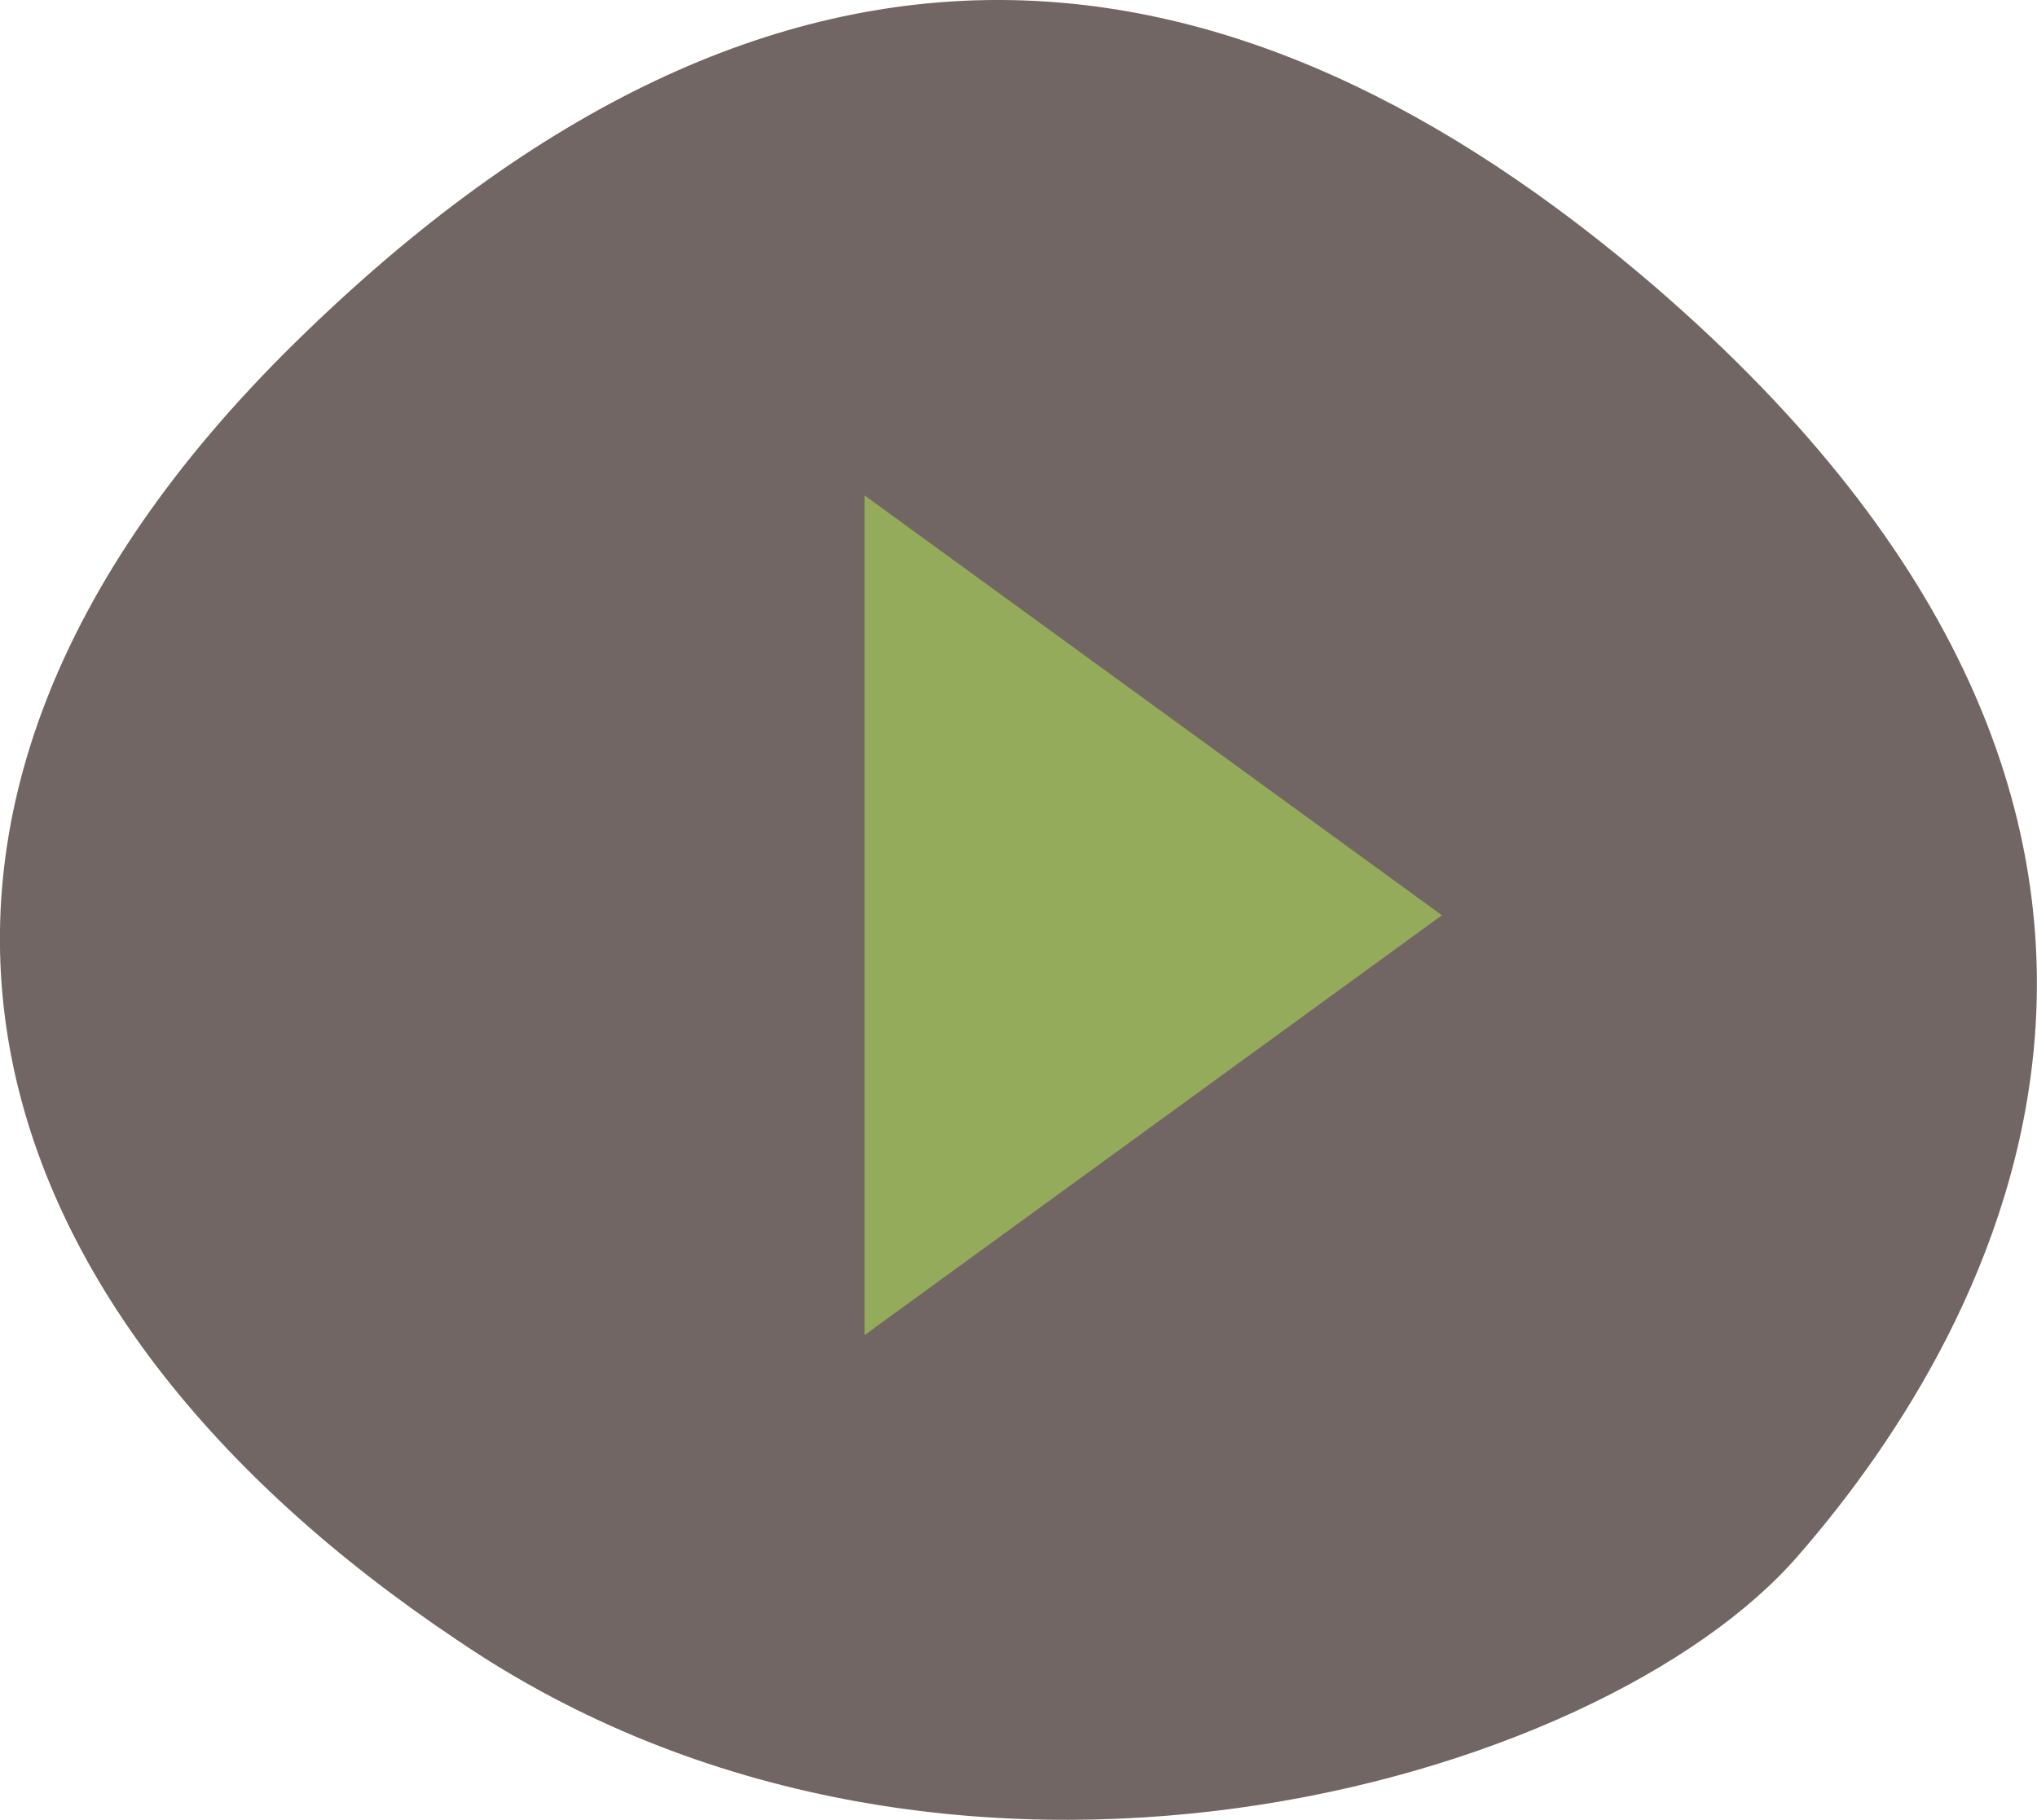
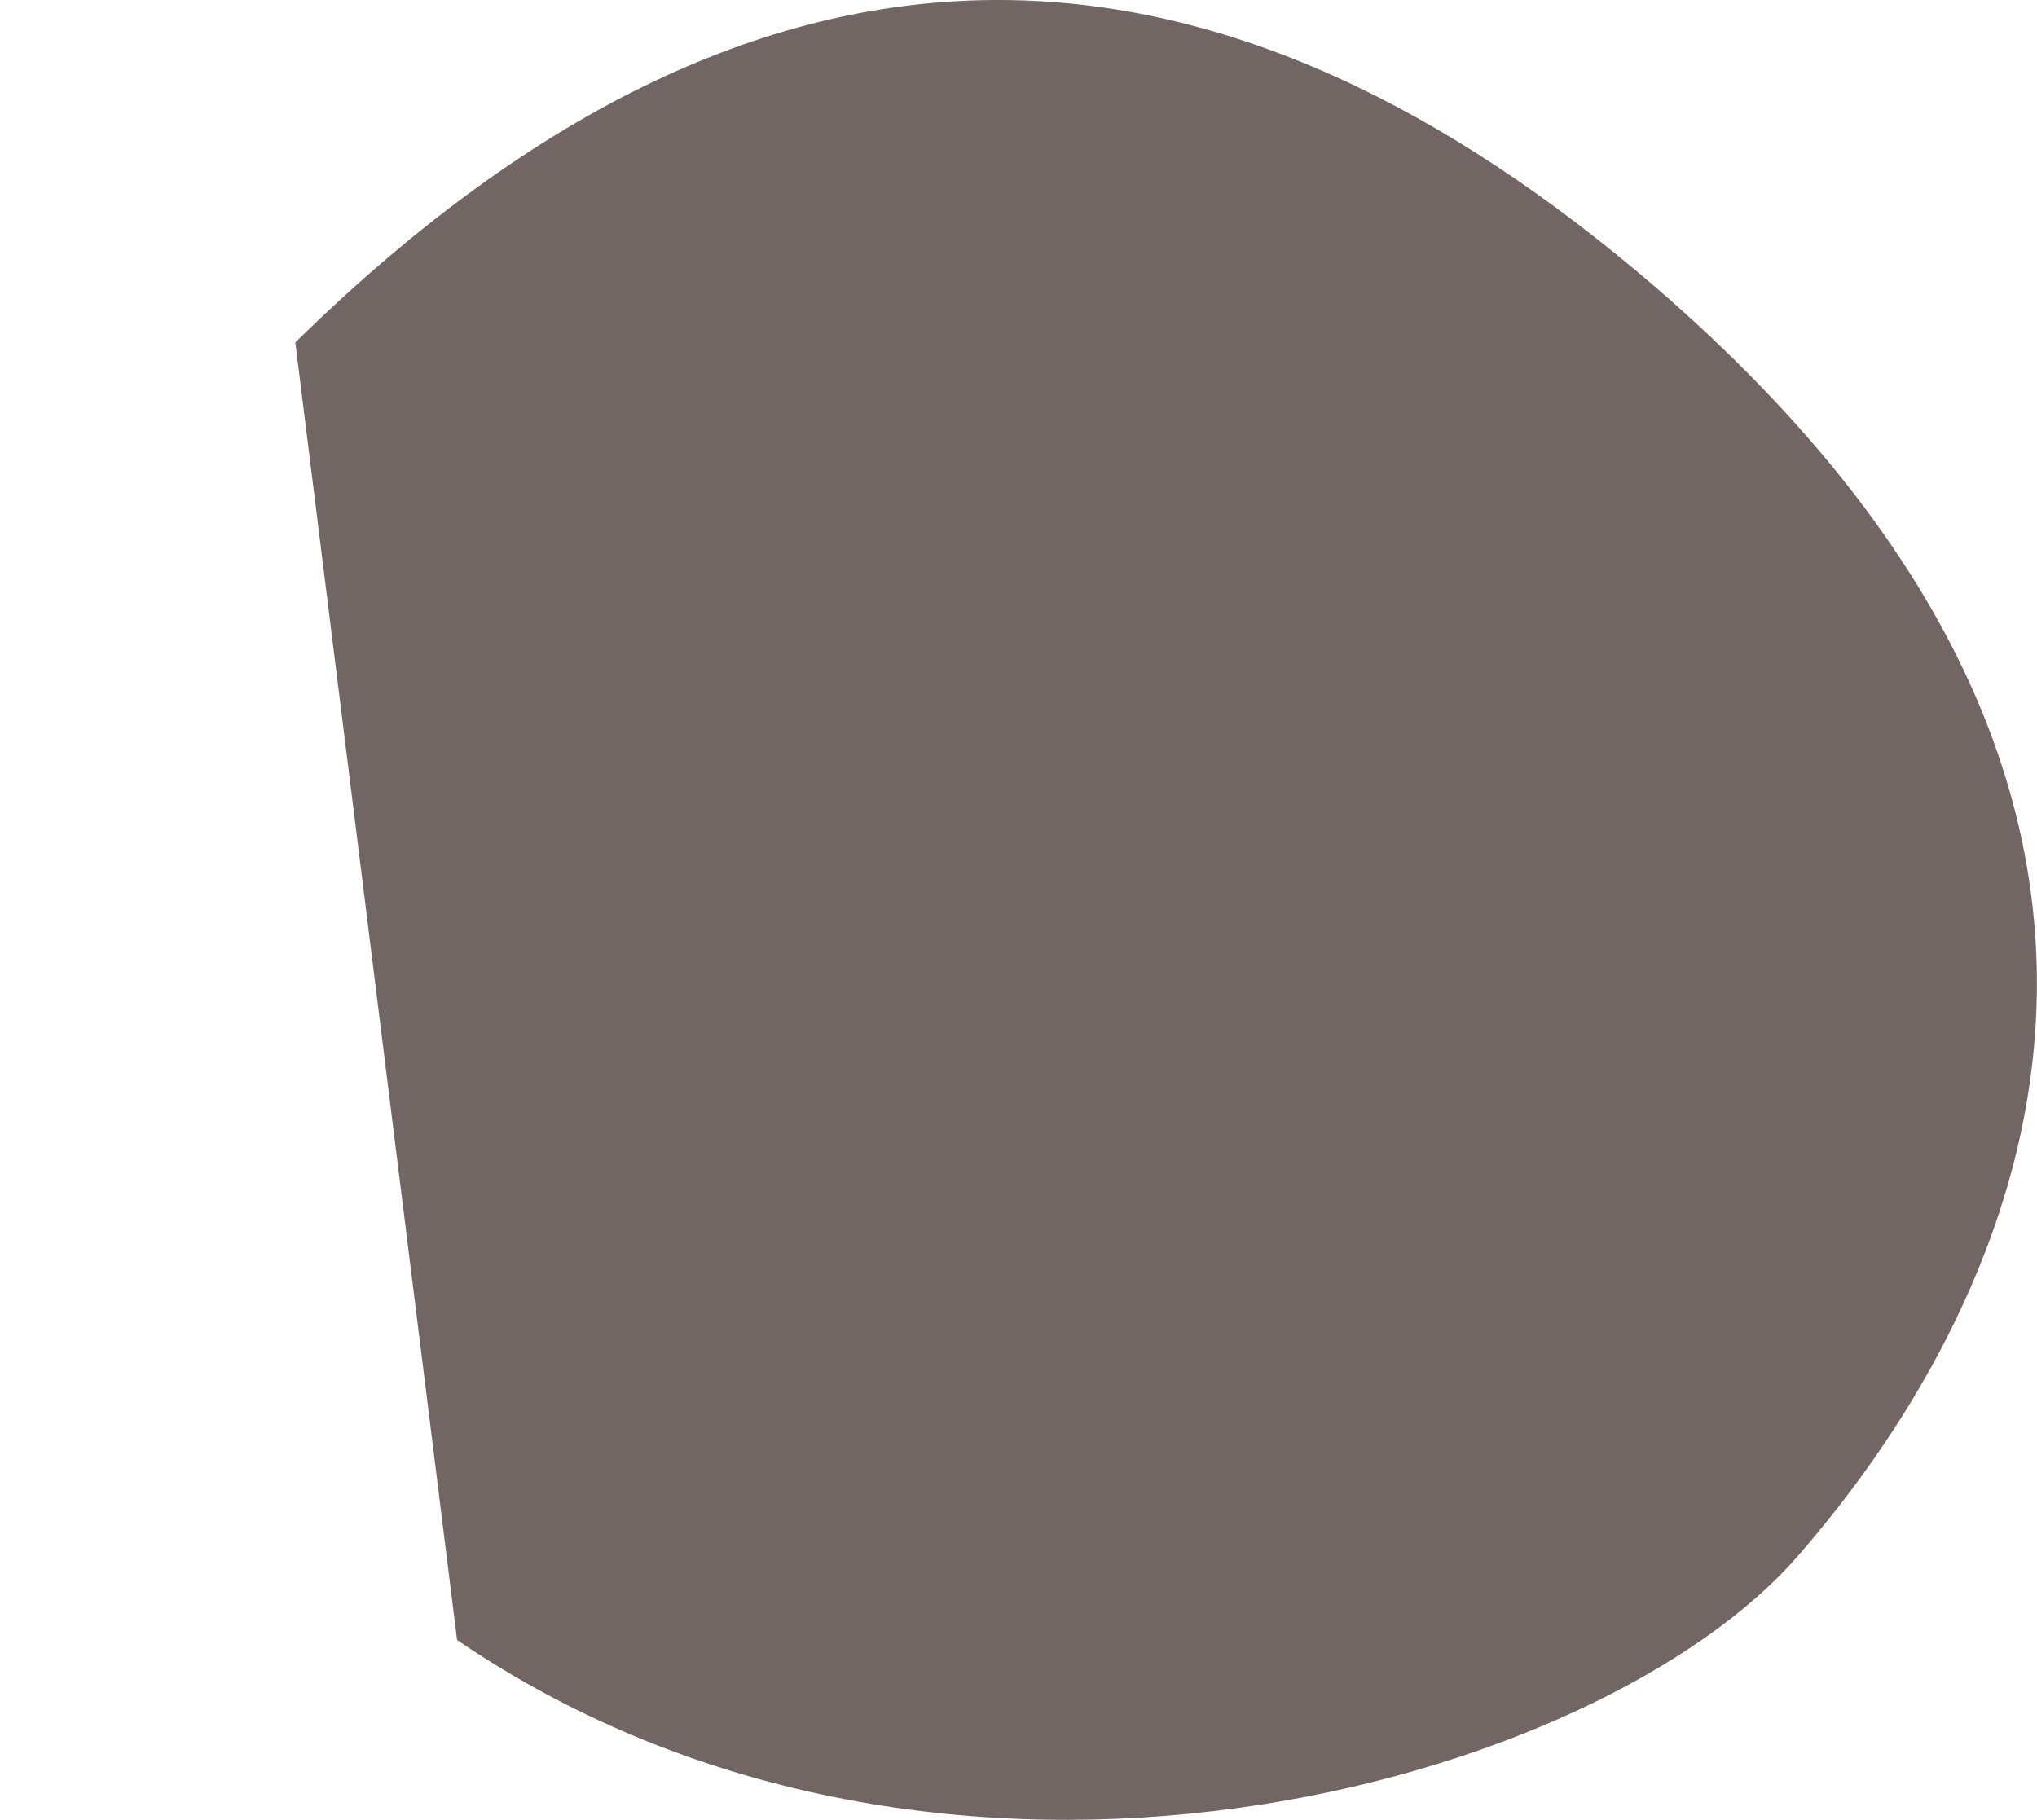
<svg xmlns="http://www.w3.org/2000/svg" width="77.615" height="69.35" viewBox="0 0 77.615 69.35">
  <g id="Group_150" data-name="Group 150" transform="translate(-139.058 -1122.121)">
-     <path id="Path_127" data-name="Path 127" d="M130.517,228.611c18.613-18.277,35.881-15.81,51.8-2.13,23.771,20.519,13.007,39.693,5.494,48.327-7.513,8.746-32.517,15.922-51.13,3.252C118.071,265.613,111.9,246.888,130.517,228.611Z" transform="translate(19.793 906.559)" fill="#716663" />
-     <path id="Polygon_1" data-name="Polygon 1" d="M16,0,32,22H0Z" transform="translate(194 1141) rotate(90)" fill="#93ab5a" />
+     <path id="Path_127" data-name="Path 127" d="M130.517,228.611c18.613-18.277,35.881-15.81,51.8-2.13,23.771,20.519,13.007,39.693,5.494,48.327-7.513,8.746-32.517,15.922-51.13,3.252Z" transform="translate(19.793 906.559)" fill="#716663" />
  </g>
</svg>